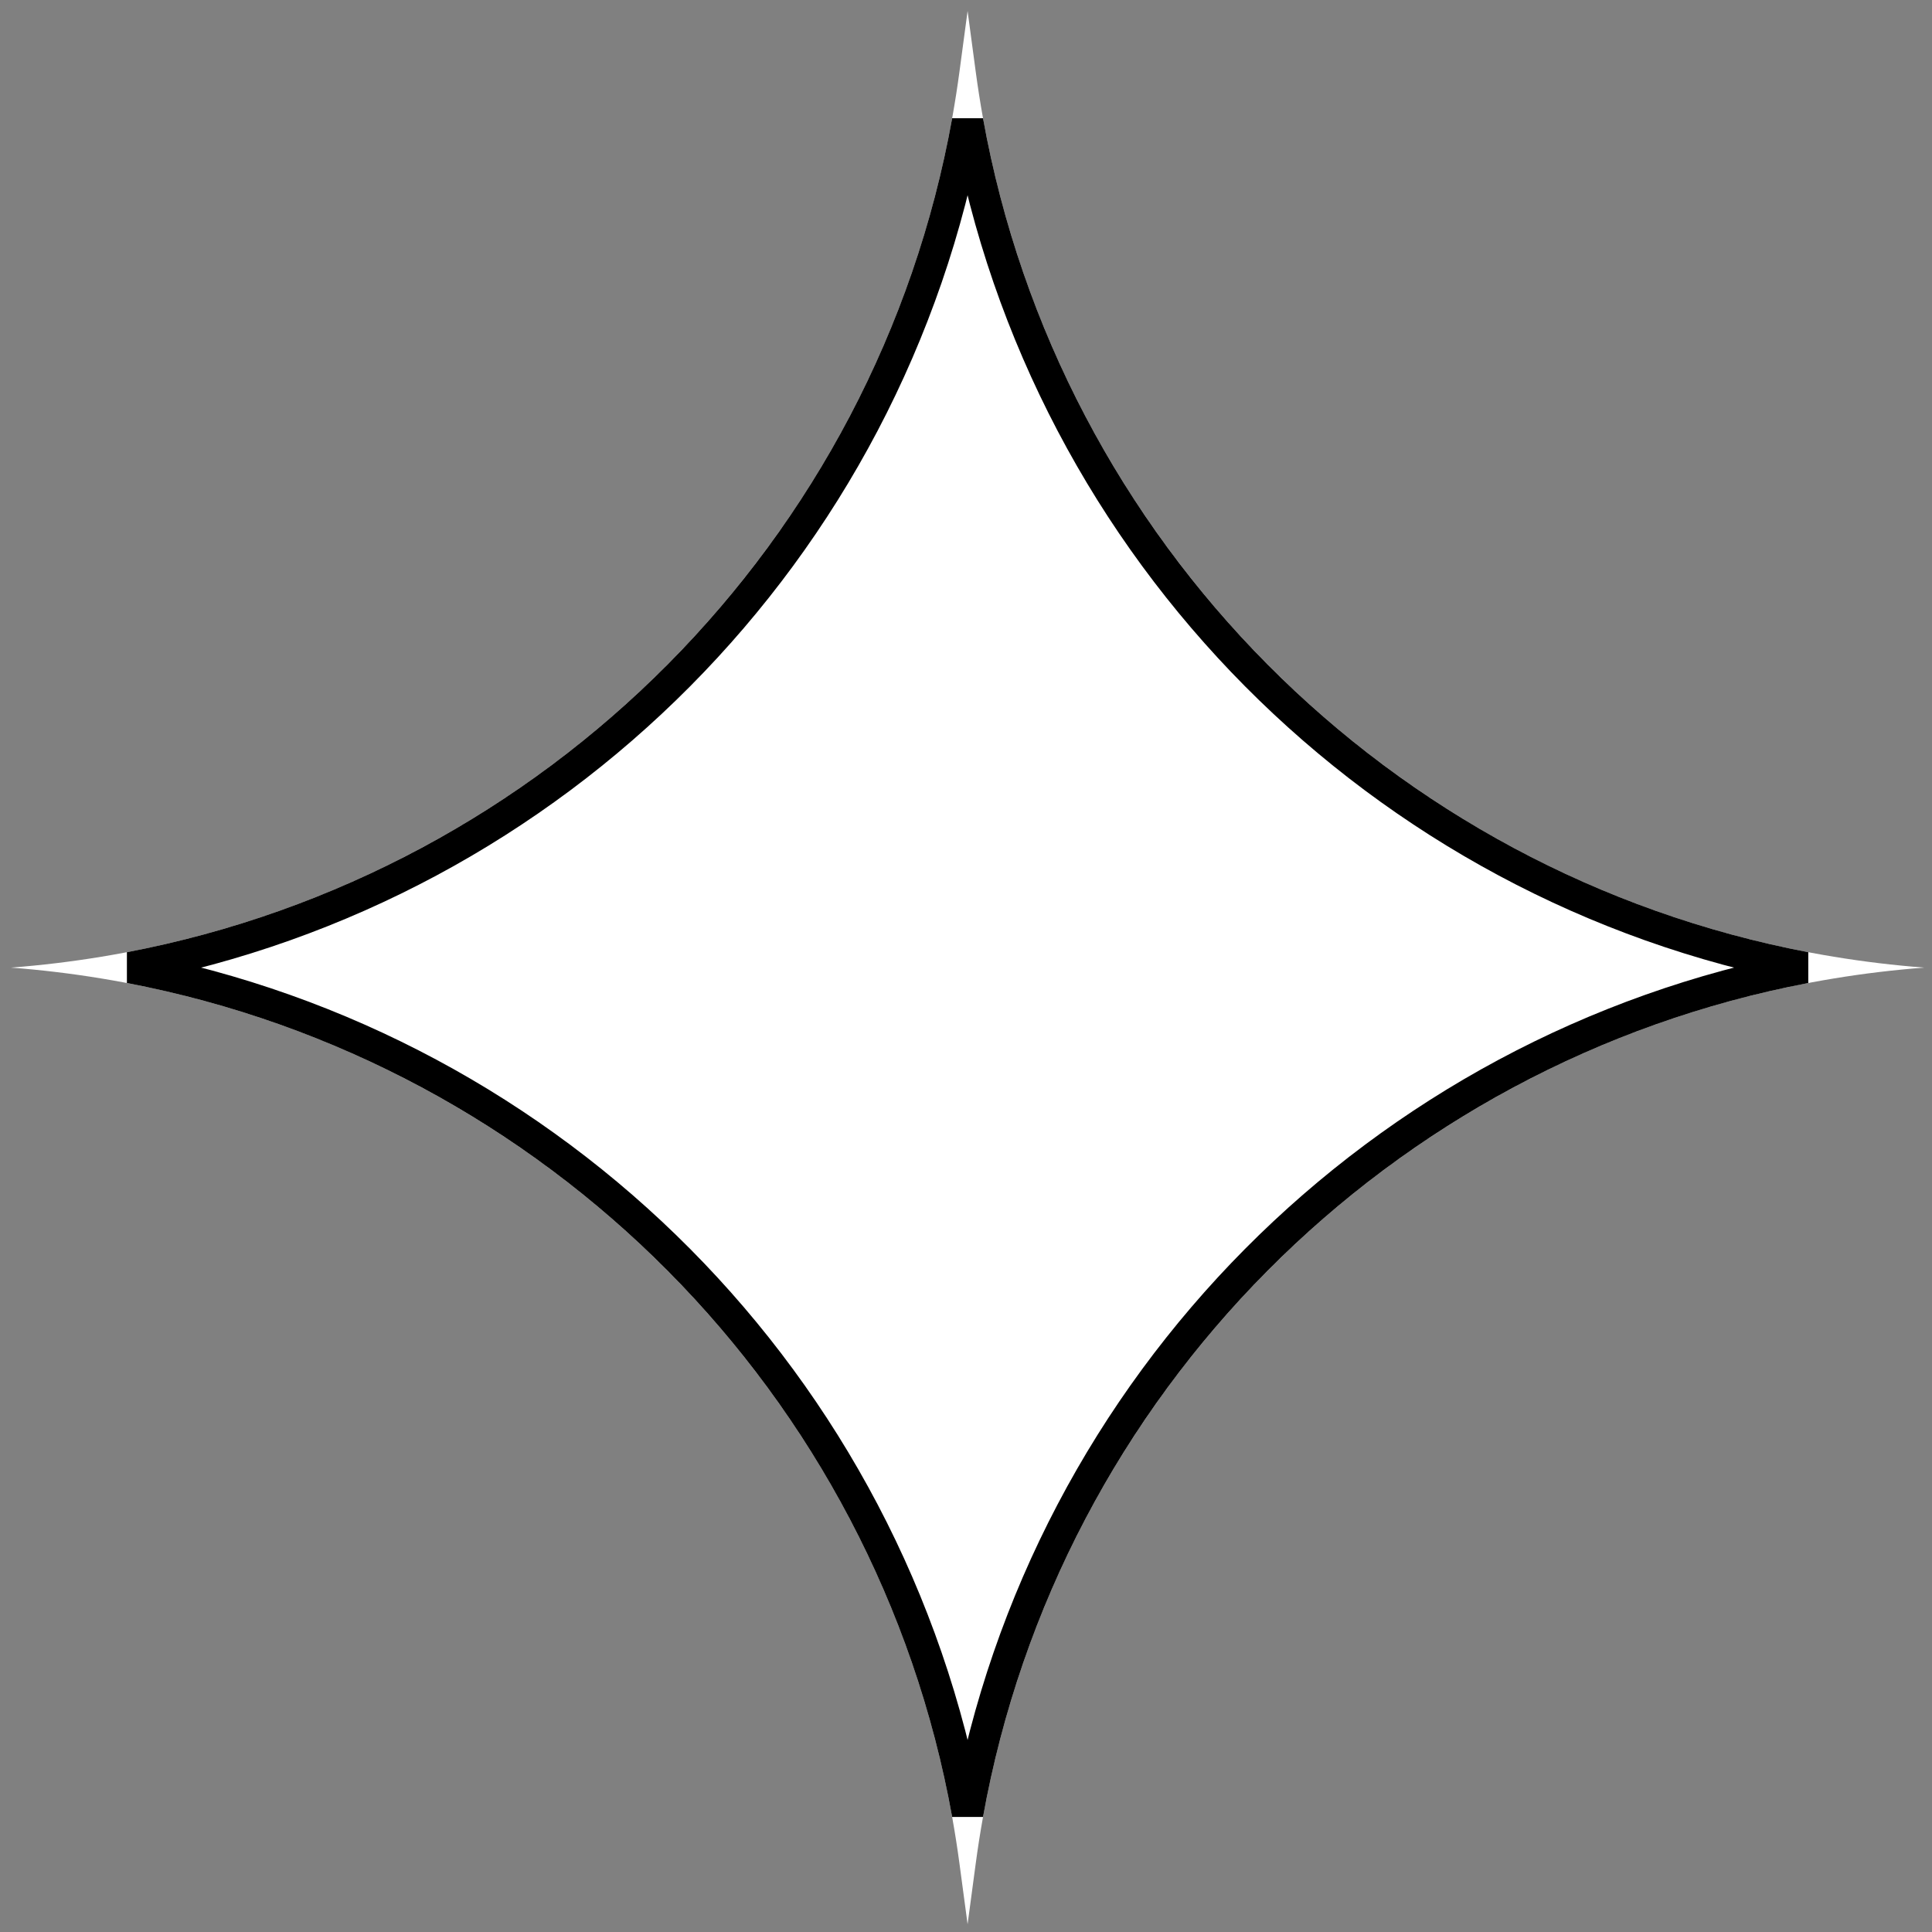
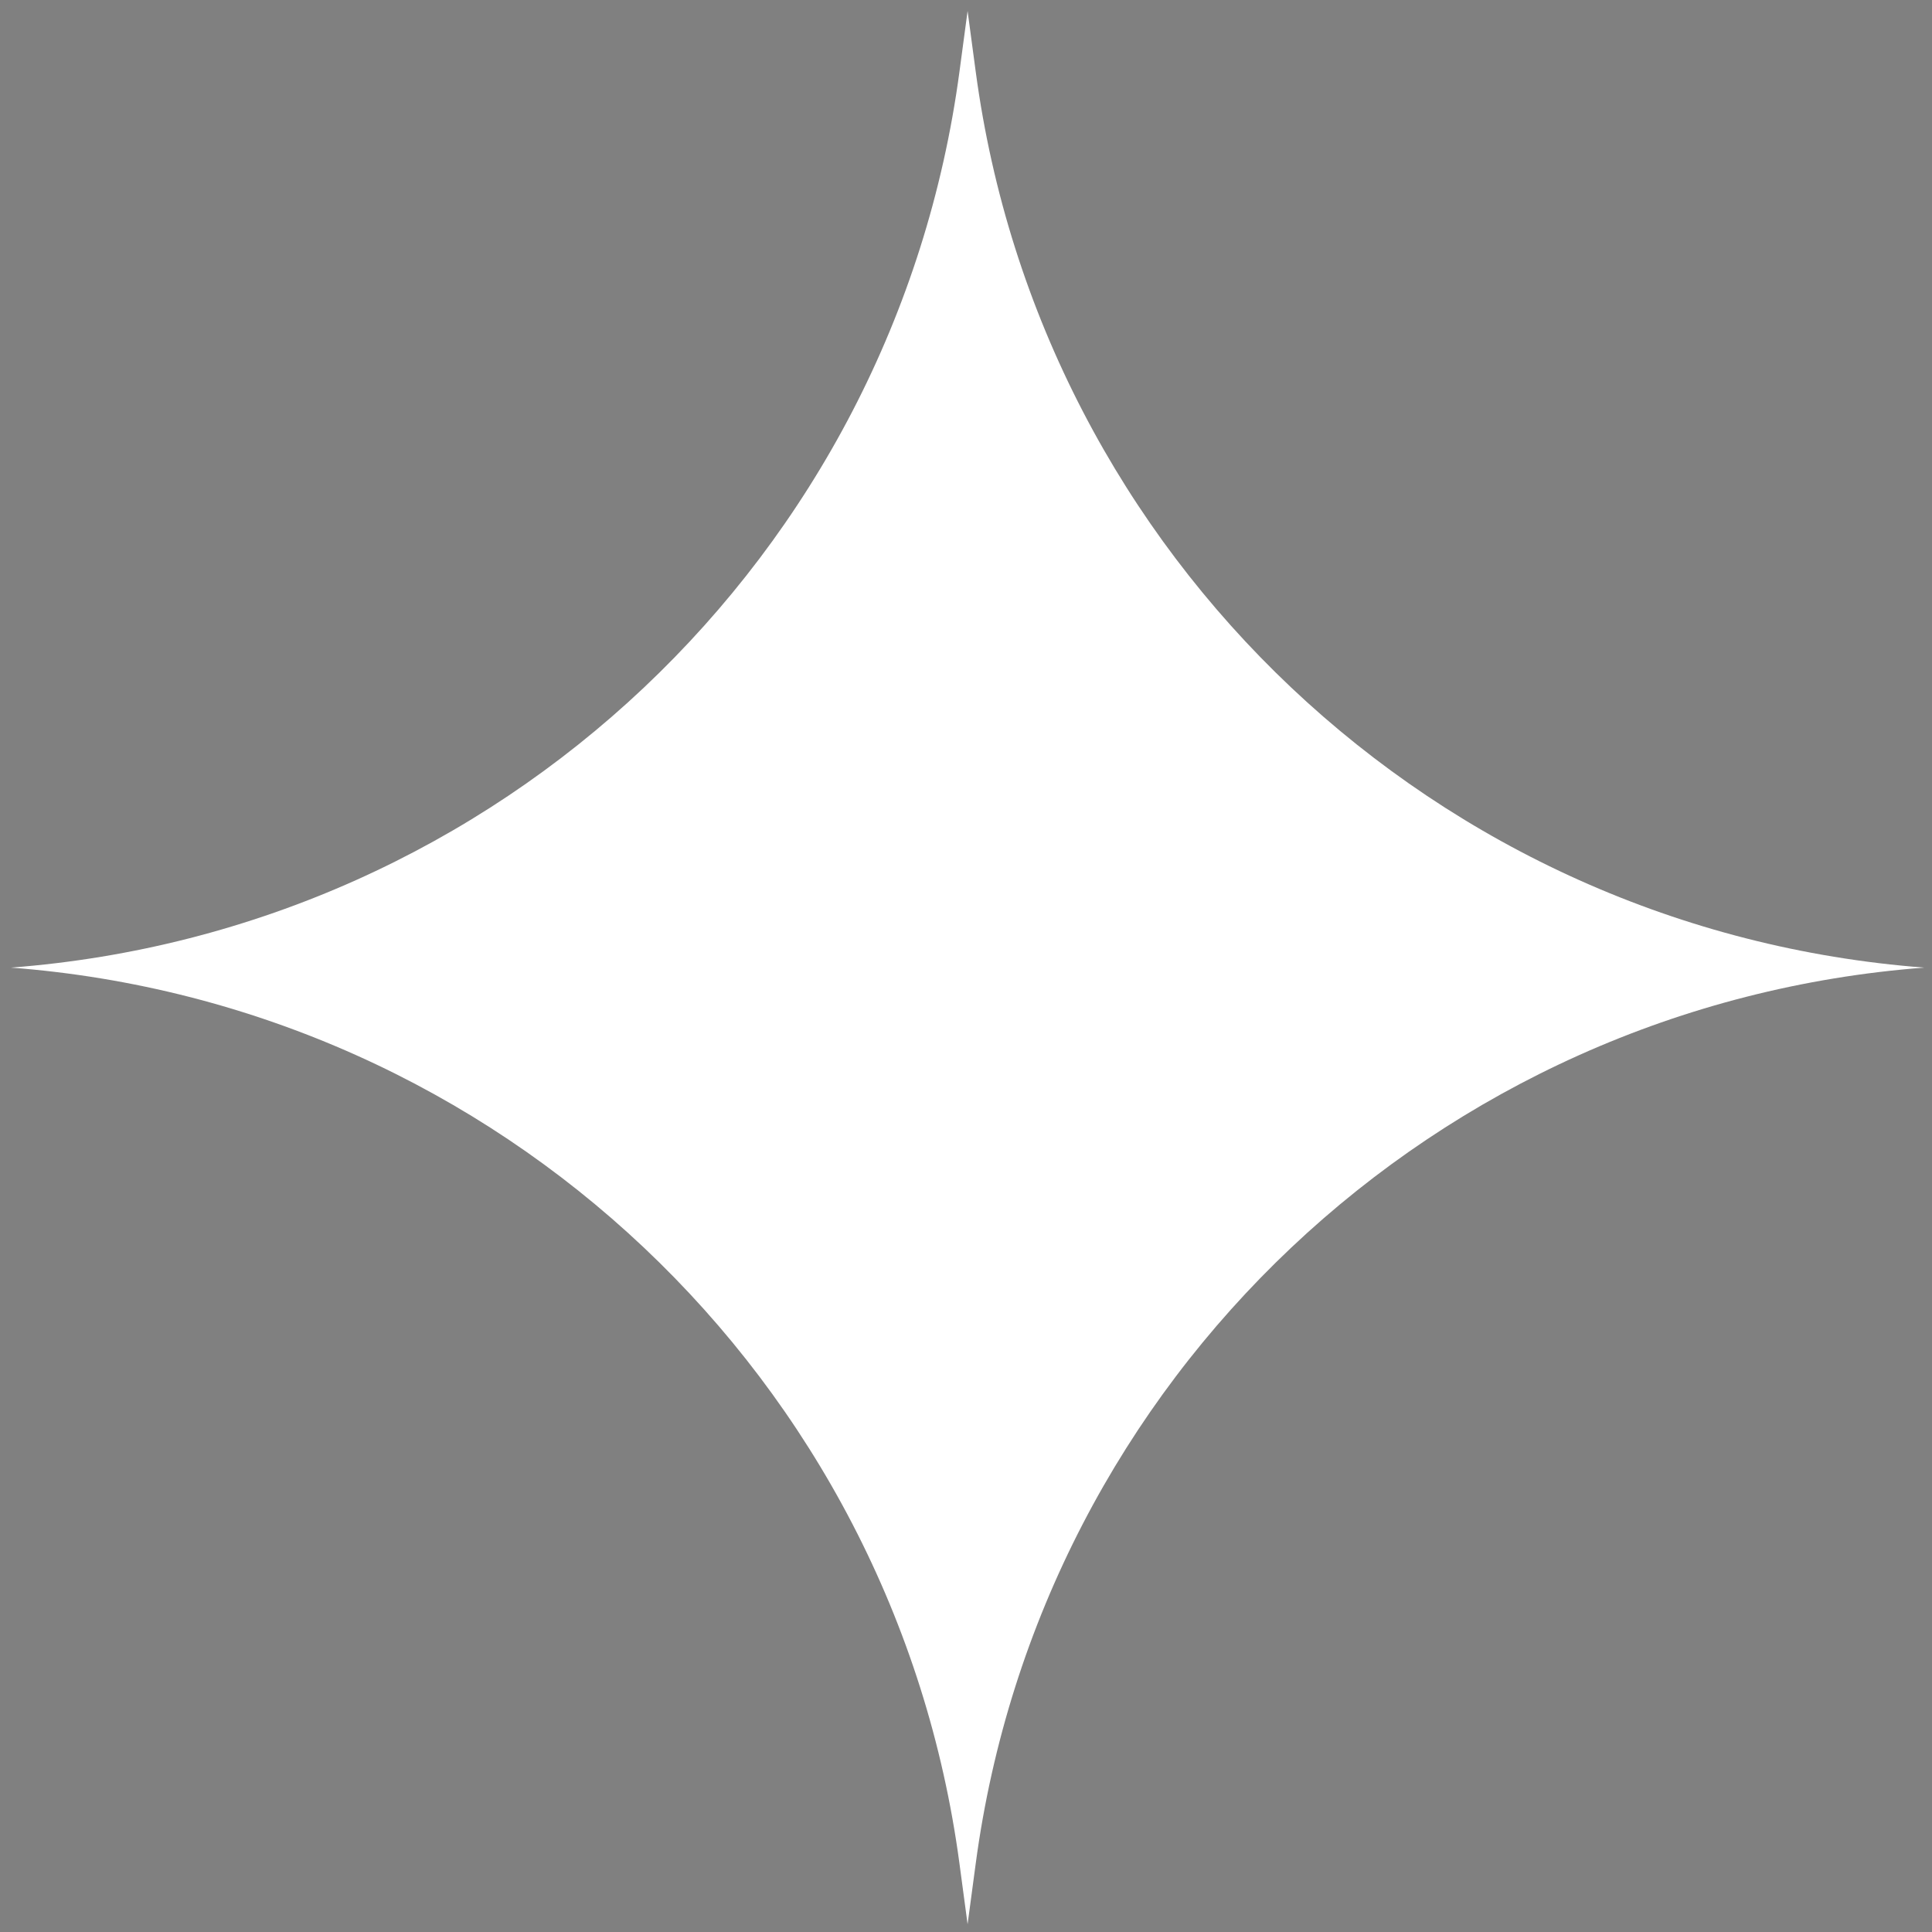
<svg xmlns="http://www.w3.org/2000/svg" width="102" height="102" viewBox="0 0 102 102" fill="none">
  <rect x="0" y="0" width="102" height="102" fill="#808080" stroke="none" />
  <path d="M51.084 0.579L51.514 3.789C54.944 29.401 75.824 49.122 101.59 51.085C75.824 53.048 54.944 72.769 51.514 98.381L51.084 101.591L50.654 98.381C47.224 72.769 26.343 53.048 0.578 51.085C26.343 49.122 47.224 29.401 50.654 3.789L51.084 0.579Z" fill="white" />
-   <path d="M6.855 51.085C29.281 46.81 46.994 29.107 51.084 6.389C55.173 29.107 72.886 46.81 95.313 51.085C72.886 55.359 55.173 73.063 51.084 95.78C46.994 73.063 29.281 55.359 6.855 51.085Z" stroke="black" stroke-width="1.656" />
</svg>